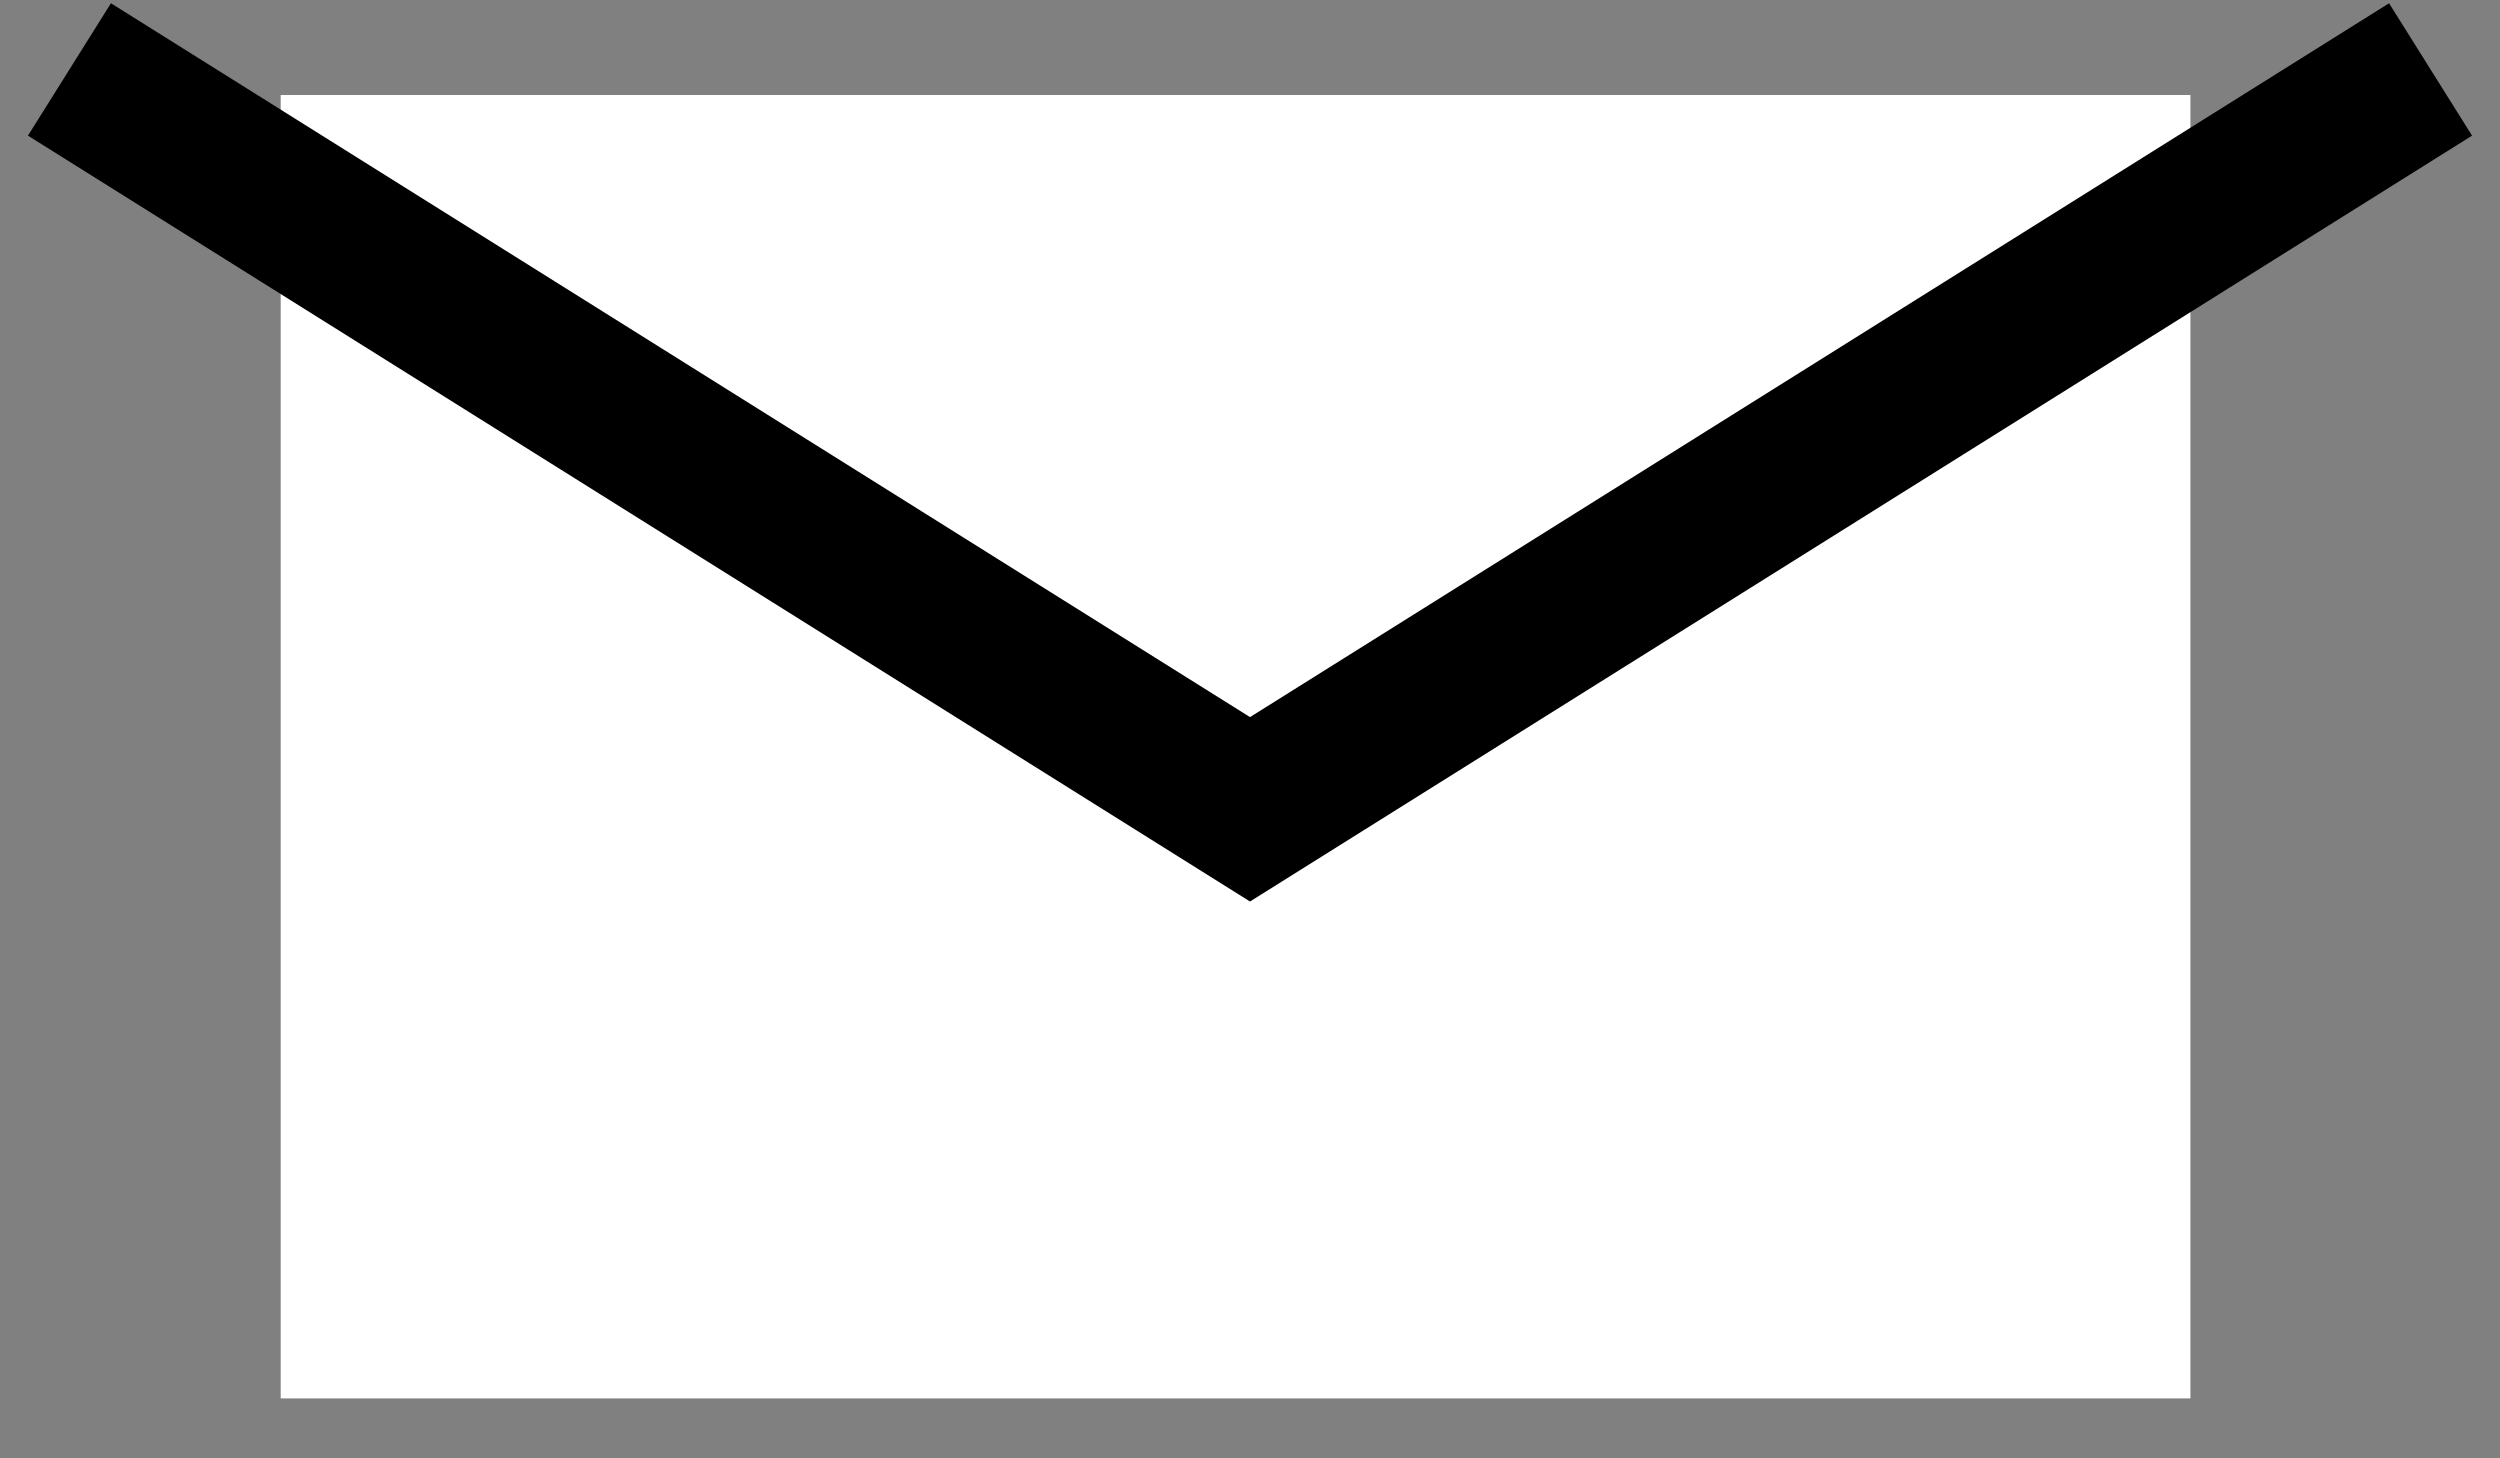
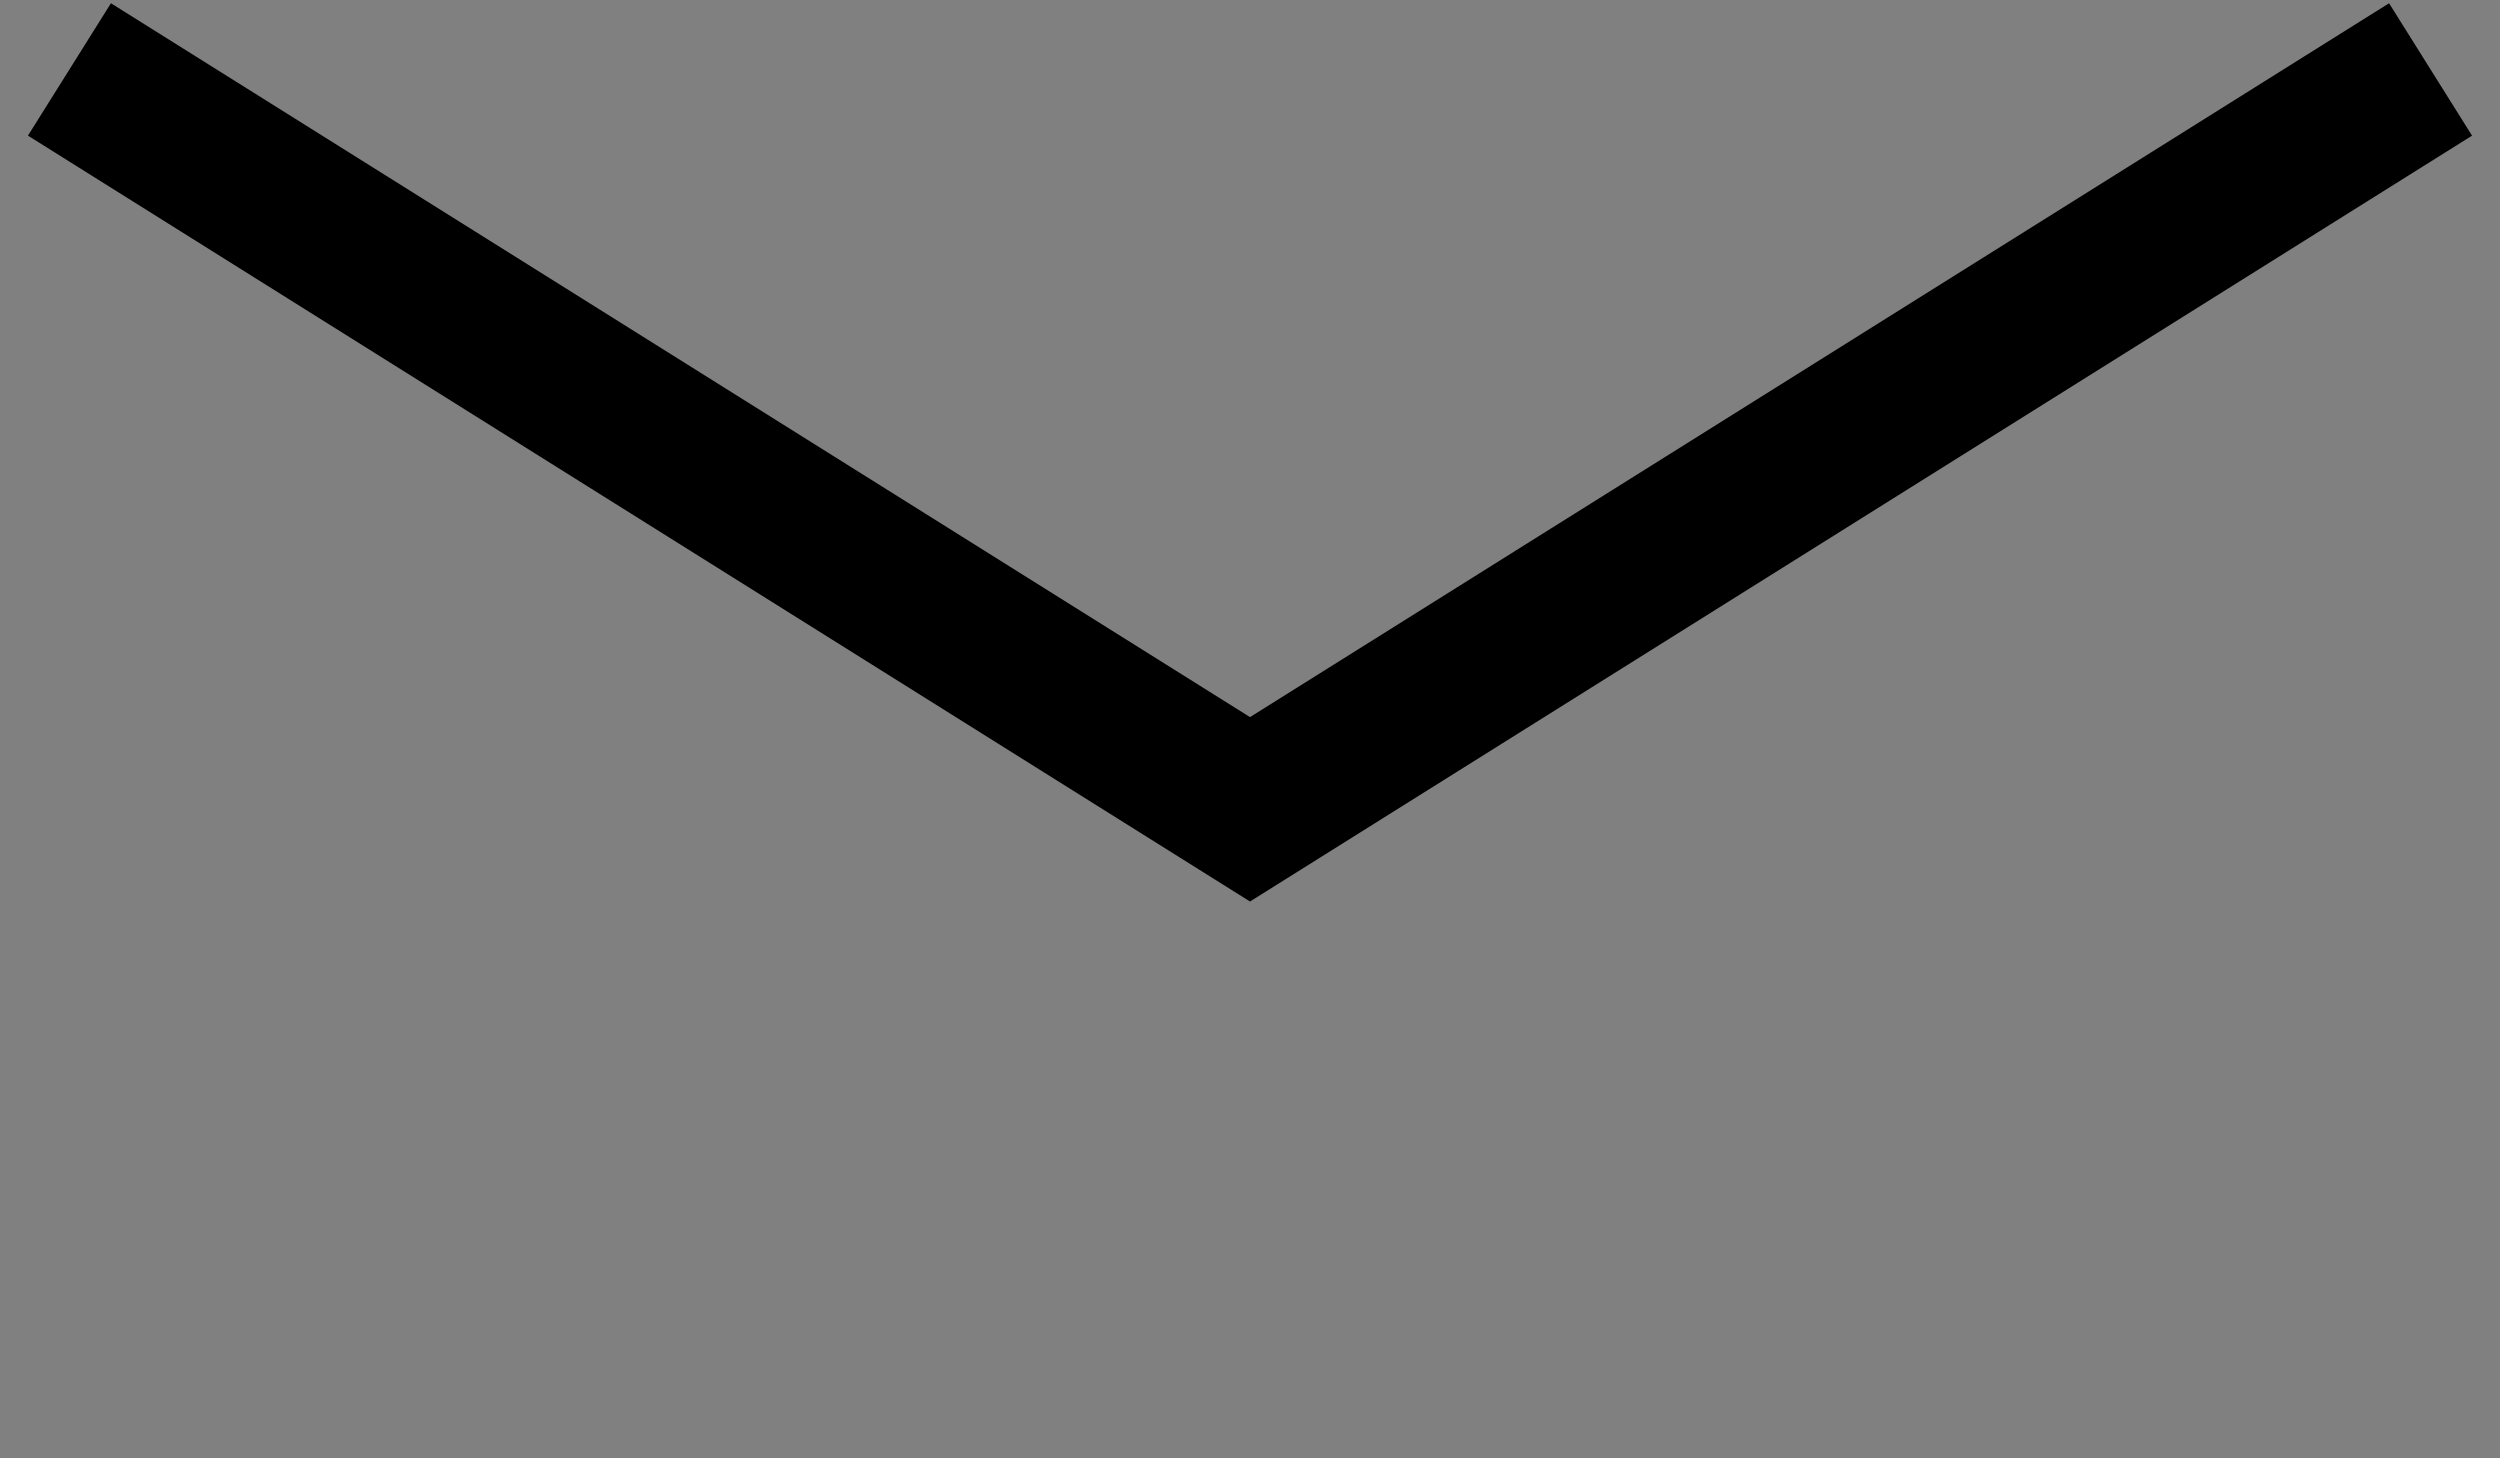
<svg xmlns="http://www.w3.org/2000/svg" width="36px" height="21px" viewBox="0 0 36 21" version="1.1">
  <rect x="0" y="0" width="36" height="21" fill="#808080" stroke="none" />
  <title>Envelop</title>
  <g id="Map-&amp;-Filters" stroke="none" stroke-width="1" fill="none" fill-rule="evenodd">
    <g id="Onboarding-Slide1-1280" transform="translate(-636, -1885)">
      <g id="Onboarding" transform="translate(0, 1685.937)">
        <g id="Envelop" transform="translate(637, 200.063)">
-           <rect id="Rectangle" fill="#FFFFFF" x="3.042" y="0.368" width="27.5" height="18.769" />
          <polyline id="Path-4" stroke="#000000" stroke-width="2.25" points="0 1.687539e-14 17 10.654 34 1.687539e-14" />
        </g>
      </g>
    </g>
  </g>
</svg>